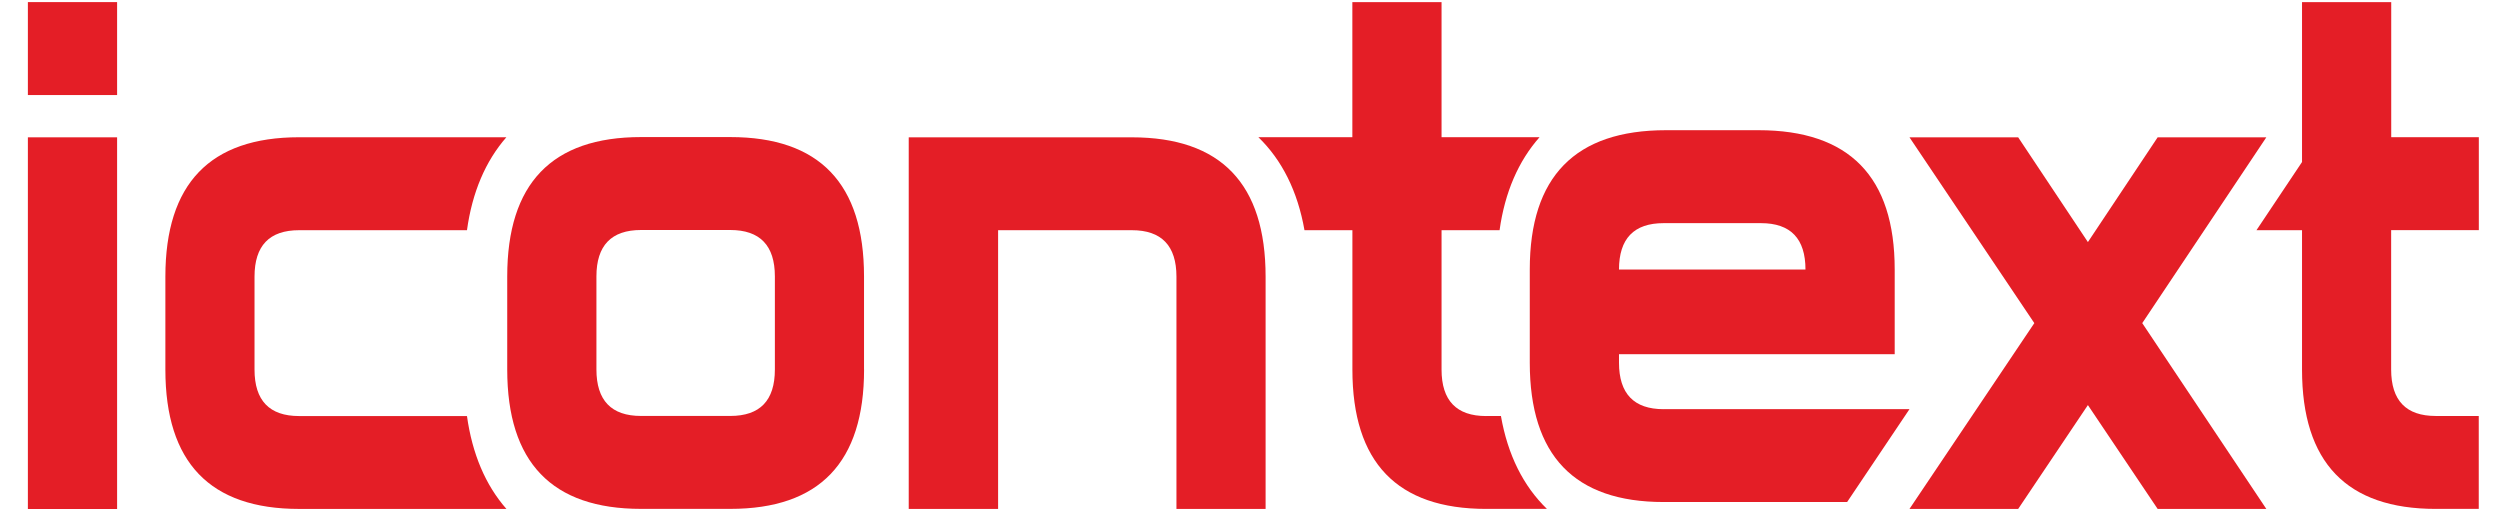
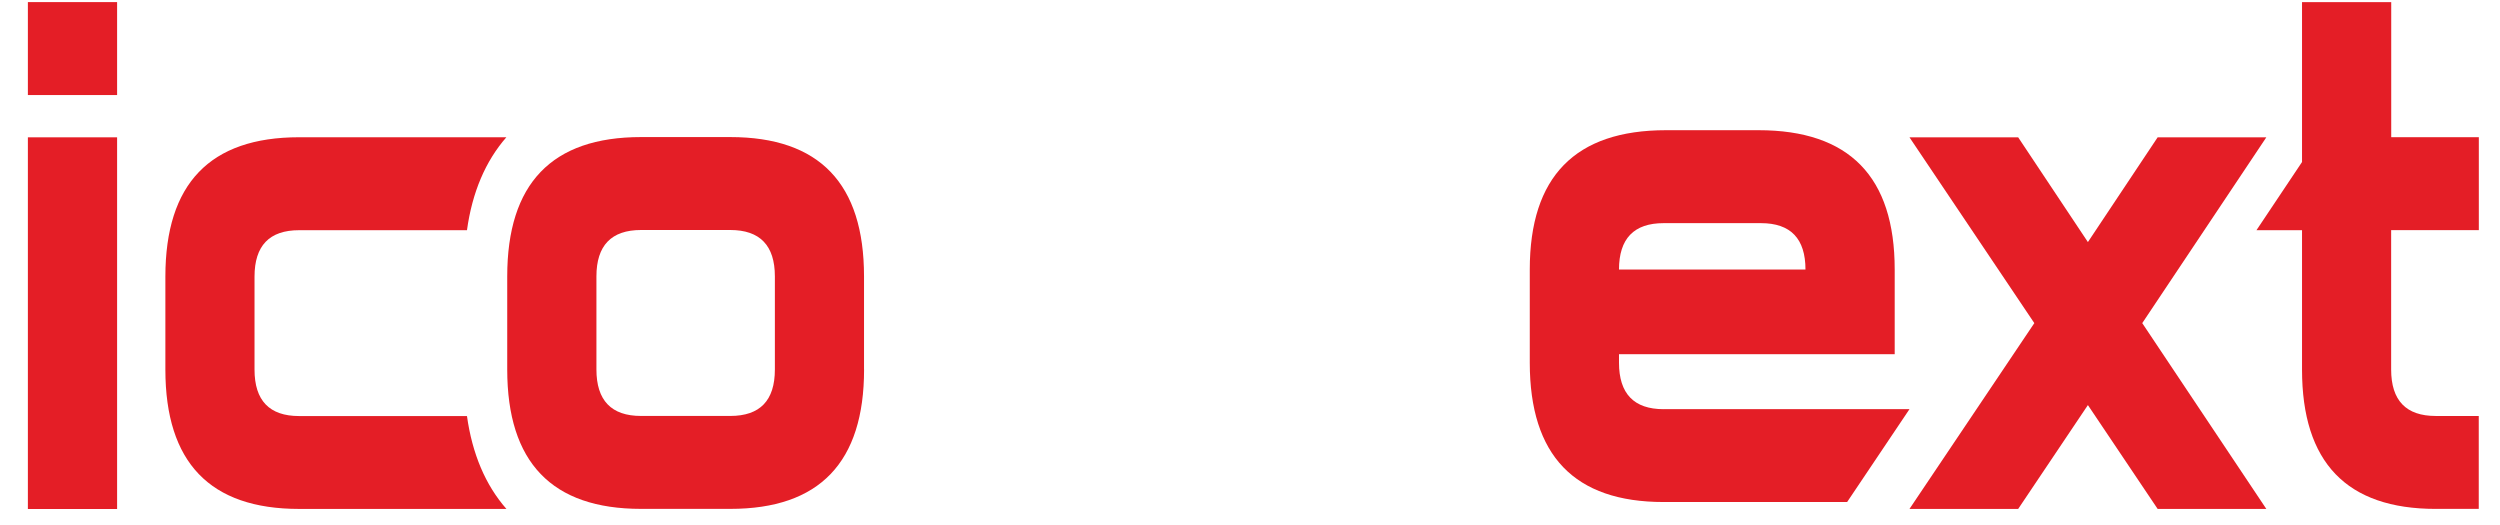
<svg xmlns="http://www.w3.org/2000/svg" width="100" height="21" viewBox="0 0 100 21" fill="none">
  <g clip-path="url(#clip0_483_11067)">
    <path d="M4.684 0.084H1.115V3.802H4.684V0.084Z" fill="#E41E26" />
    <path d="M4.684 5.493H1.115V20.36H4.684V5.493Z" fill="#E41E26" />
    <path d="M34.563 14.779C34.563 18.497 32.779 20.355 29.213 20.355H25.642C22.076 20.355 20.289 18.497 20.289 14.779V11.056C20.289 7.342 22.073 5.483 25.642 5.483H29.21C32.779 5.483 34.561 7.342 34.561 11.056V14.779H34.563ZM30.995 14.779V11.056C30.995 9.82 30.399 9.2 29.21 9.2H25.642C24.453 9.2 23.857 9.82 23.857 11.056V14.779C23.857 16.018 24.453 16.638 25.642 16.638H29.21C30.402 16.638 30.995 16.021 30.995 14.779Z" fill="#E41E26" />
-     <path d="M18.679 16.642H11.965C10.777 16.642 10.181 16.023 10.181 14.784V11.066C10.181 9.827 10.774 9.208 11.965 9.208H18.679C18.888 7.688 19.424 6.44 20.255 5.49H11.965C8.399 5.49 6.615 7.349 6.615 11.066V14.784C6.615 18.498 8.399 20.357 11.965 20.357H20.257C19.424 19.41 18.891 18.162 18.679 16.642Z" fill="#E41E26" />
-     <path d="M36.349 20.357V5.493H45.271C48.84 5.493 50.624 7.352 50.624 11.069V20.357H47.058V11.066C47.058 9.827 46.46 9.208 45.274 9.208H39.924V20.357H36.349Z" fill="#E41E26" />
+     <path d="M18.679 16.642H11.965C10.777 16.642 10.181 16.023 10.181 14.784V11.066C10.181 9.827 10.774 9.208 11.965 9.208H18.679C18.888 7.688 19.424 6.44 20.255 5.49H11.965C8.399 5.49 6.615 7.349 6.615 11.066V14.784C6.615 18.498 8.399 20.357 11.965 20.357H20.257C19.424 19.41 18.891 18.162 18.679 16.642" fill="#E41E26" />
    <path d="M90.653 5.493H86.306L83.516 9.683L80.727 5.493H76.379L81.373 12.925L76.379 20.357H80.727L83.516 16.203L86.306 20.357H90.653L85.69 12.925L90.653 5.493Z" fill="#E41E26" />
-     <path d="M59.447 16.642C58.258 16.642 57.662 16.022 57.662 14.783V9.207H59.983C60.195 7.687 60.74 6.439 61.581 5.489H57.662V0.084H54.094V5.489H50.336C51.282 6.404 51.906 7.655 52.179 9.207H54.096V14.783C54.096 18.497 55.881 20.356 59.447 20.356H61.877C60.932 19.442 60.308 18.191 60.037 16.639H59.447V16.642Z" fill="#E41E26" />
    <path d="M99.153 9.207V5.489H95.649V0.084H92.081V6.481L90.259 9.207H92.081V14.783C92.081 18.497 93.865 20.356 97.431 20.356H99.15V16.639H97.431C96.242 16.639 95.646 16.019 95.646 14.78V9.204H99.153V9.207Z" fill="#E41E26" />
    <path d="M66.544 16.367C65.356 16.367 64.76 15.747 64.76 14.508V14.169H75.788V10.782C75.788 7.067 73.973 5.208 70.339 5.208H66.641C63.007 5.208 61.191 7.064 61.191 10.782V14.169V14.508C61.191 18.222 62.976 20.081 66.544 20.081H73.885L76.381 16.364H66.544V16.367ZM66.544 8.926H70.438C71.626 8.926 72.219 9.545 72.219 10.782H64.76C64.76 9.545 65.356 8.926 66.544 8.926Z" fill="#E41E26" />
  </g>
  <defs>
    <clipPath id="clip0_483_11067">
      <rect width="100" height="20.652" fill="white" />
    </clipPath>
  </defs>
</svg>